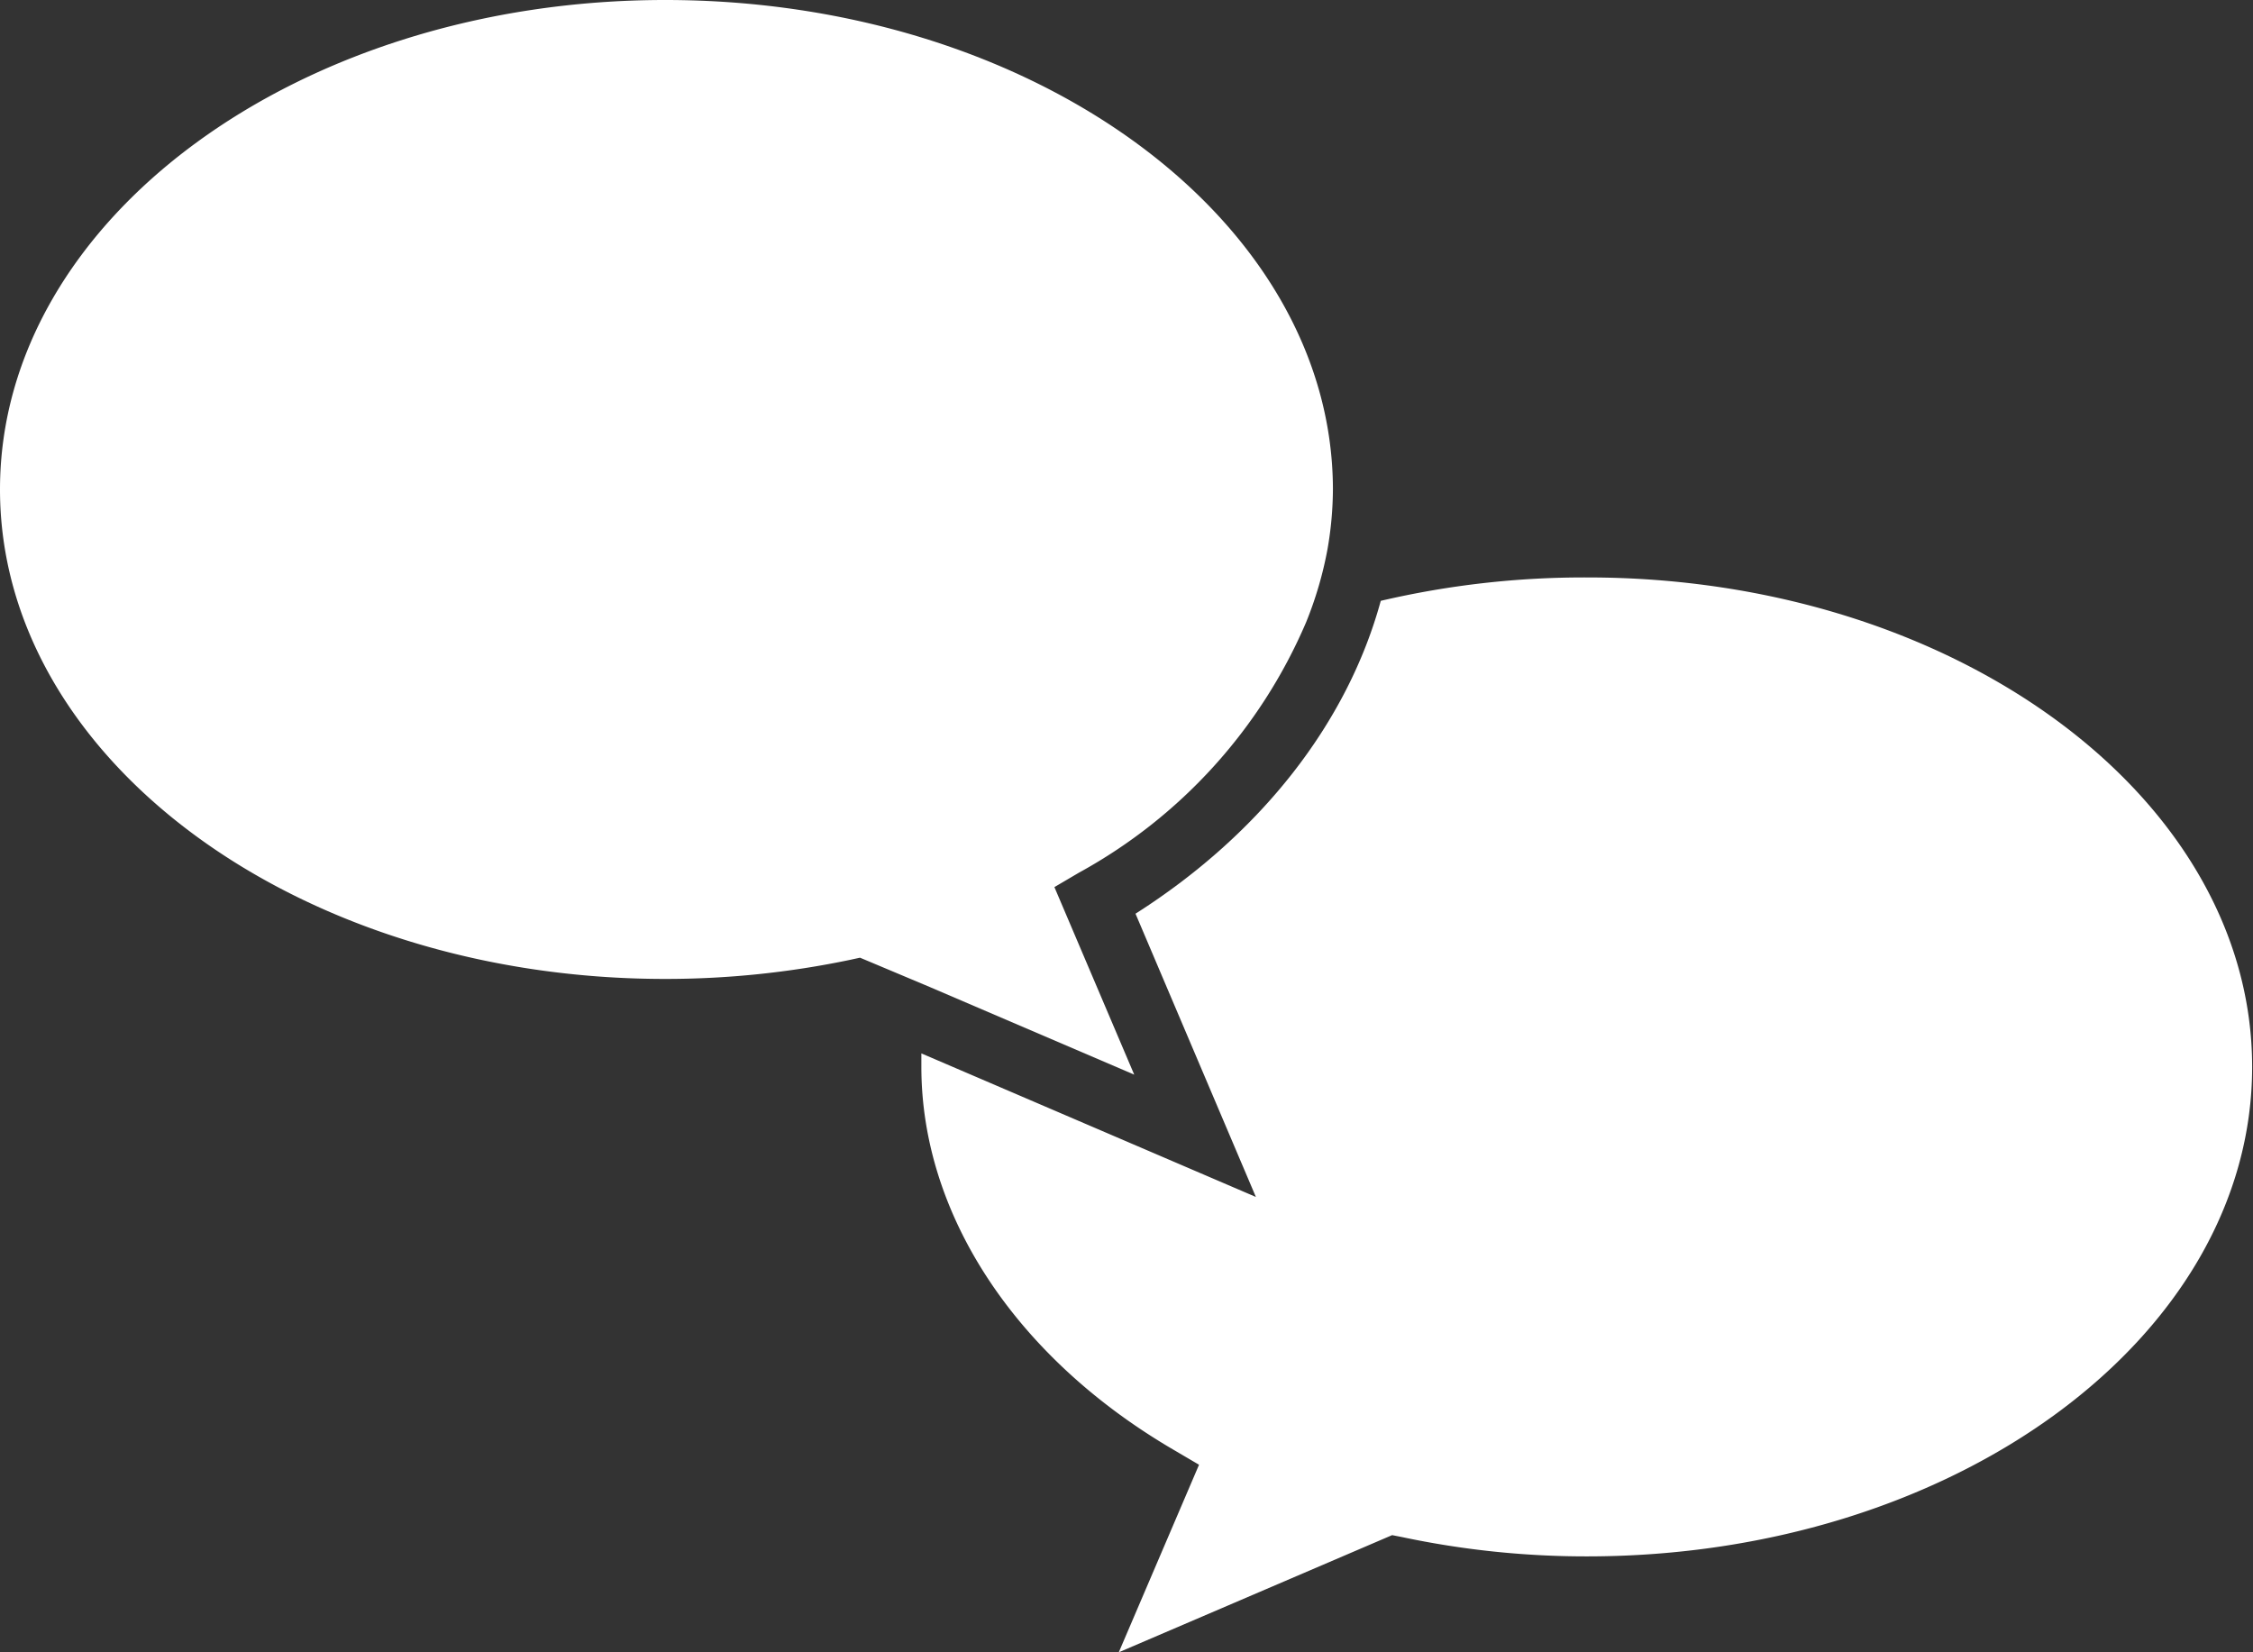
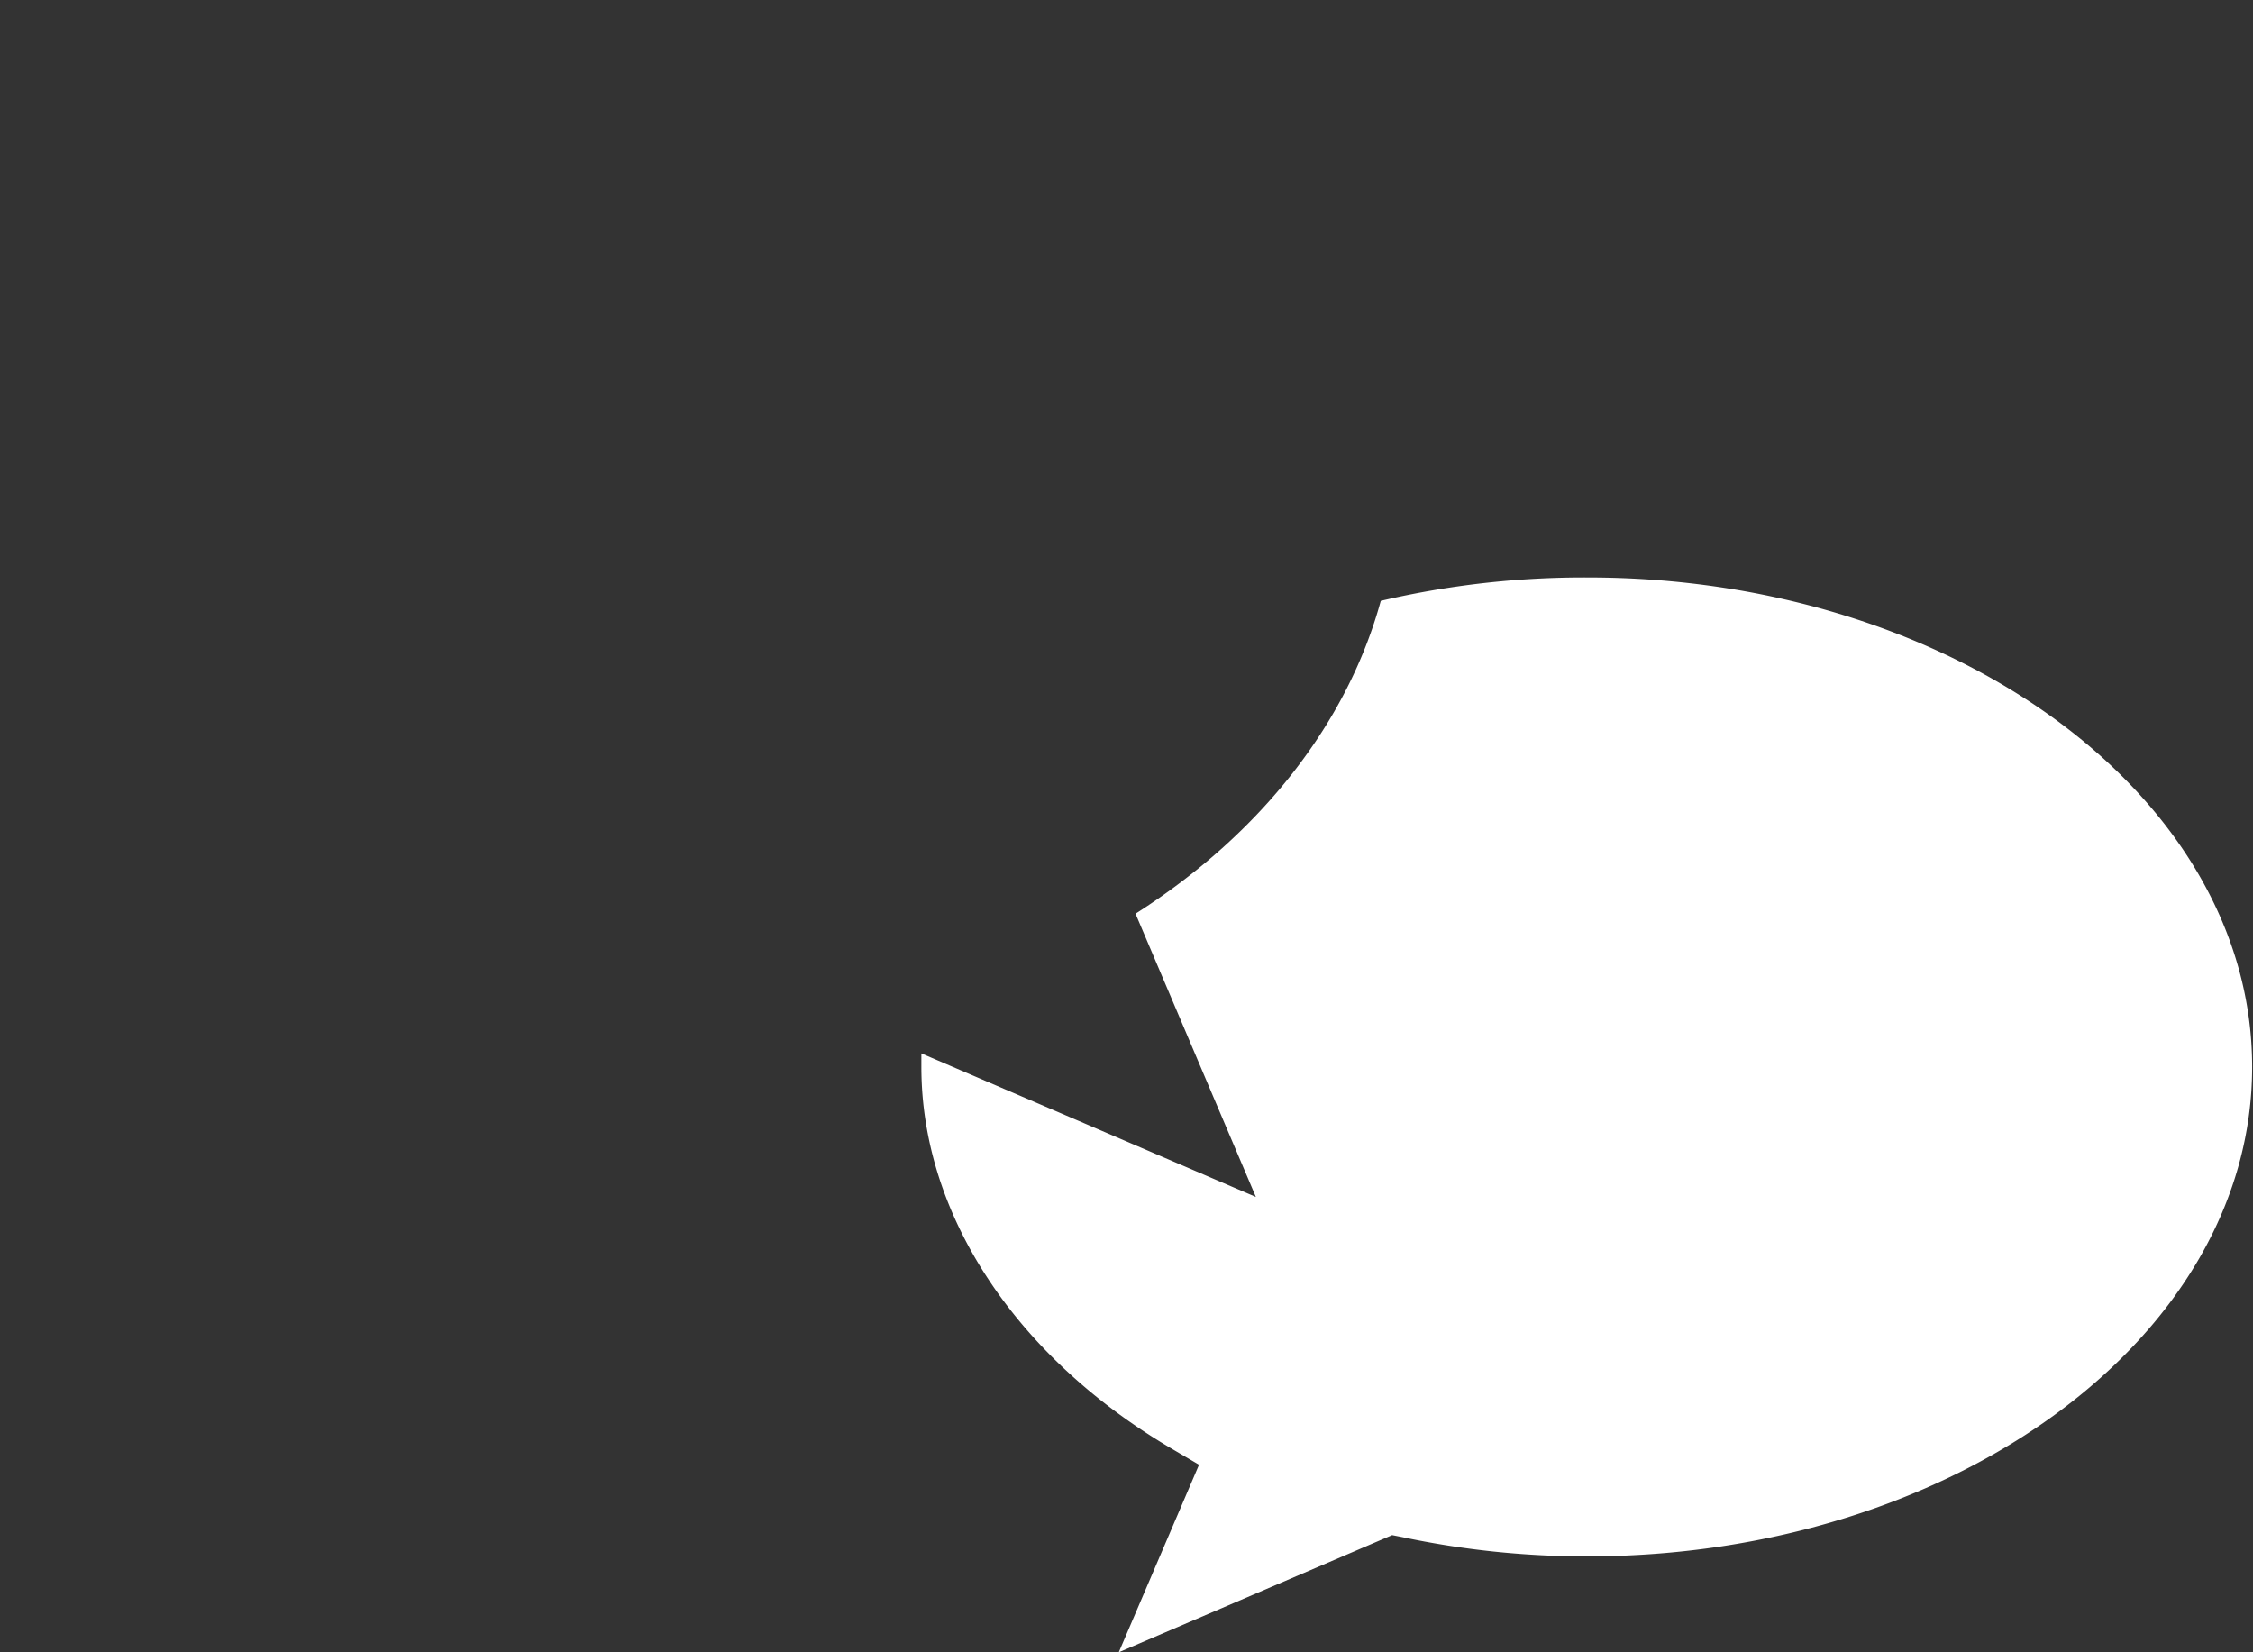
<svg xmlns="http://www.w3.org/2000/svg" id="Ebene_1" data-name="Ebene 1" viewBox="0 0 105 77">
  <rect x="0" y="0" width="105" height="77" fill="#333333" stroke="none" />
  <defs>
    <style>.cls-1{fill:#fff;}</style>
  </defs>
  <title>Zeichenfläche 1</title>
  <path class="cls-1" d="M52.92,42.58l5.61,13.2L42.94,49.09c0,.21,0,.42,0,.63,0,6.89,4.41,13.57,11.8,17.87l1.14.67L52.14,77h0l12.74-5.46.46.09a41.35,41.35,0,0,0,8.62.9c17.12,0,31-10.23,31-22.81S91.08,26.91,74,26.91A41.61,41.61,0,0,0,64.35,28C62.8,33.67,58.78,38.85,52.92,42.58Z" />
-   <path class="cls-1" d="M31,0C13.92,0,0,10.23,0,22.81S13.92,45.62,31,45.62a42,42,0,0,0,8.62-.89l.46-.1.43.18L43.34,46l9.52,4.08h0l-3.72-8.74,1.14-.67A24.1,24.1,0,0,0,60.87,29a17.43,17.43,0,0,0,1-3.42,16.58,16.58,0,0,0,.25-2.81C62.08,10.23,48.16,0,31,0Z" />
</svg>